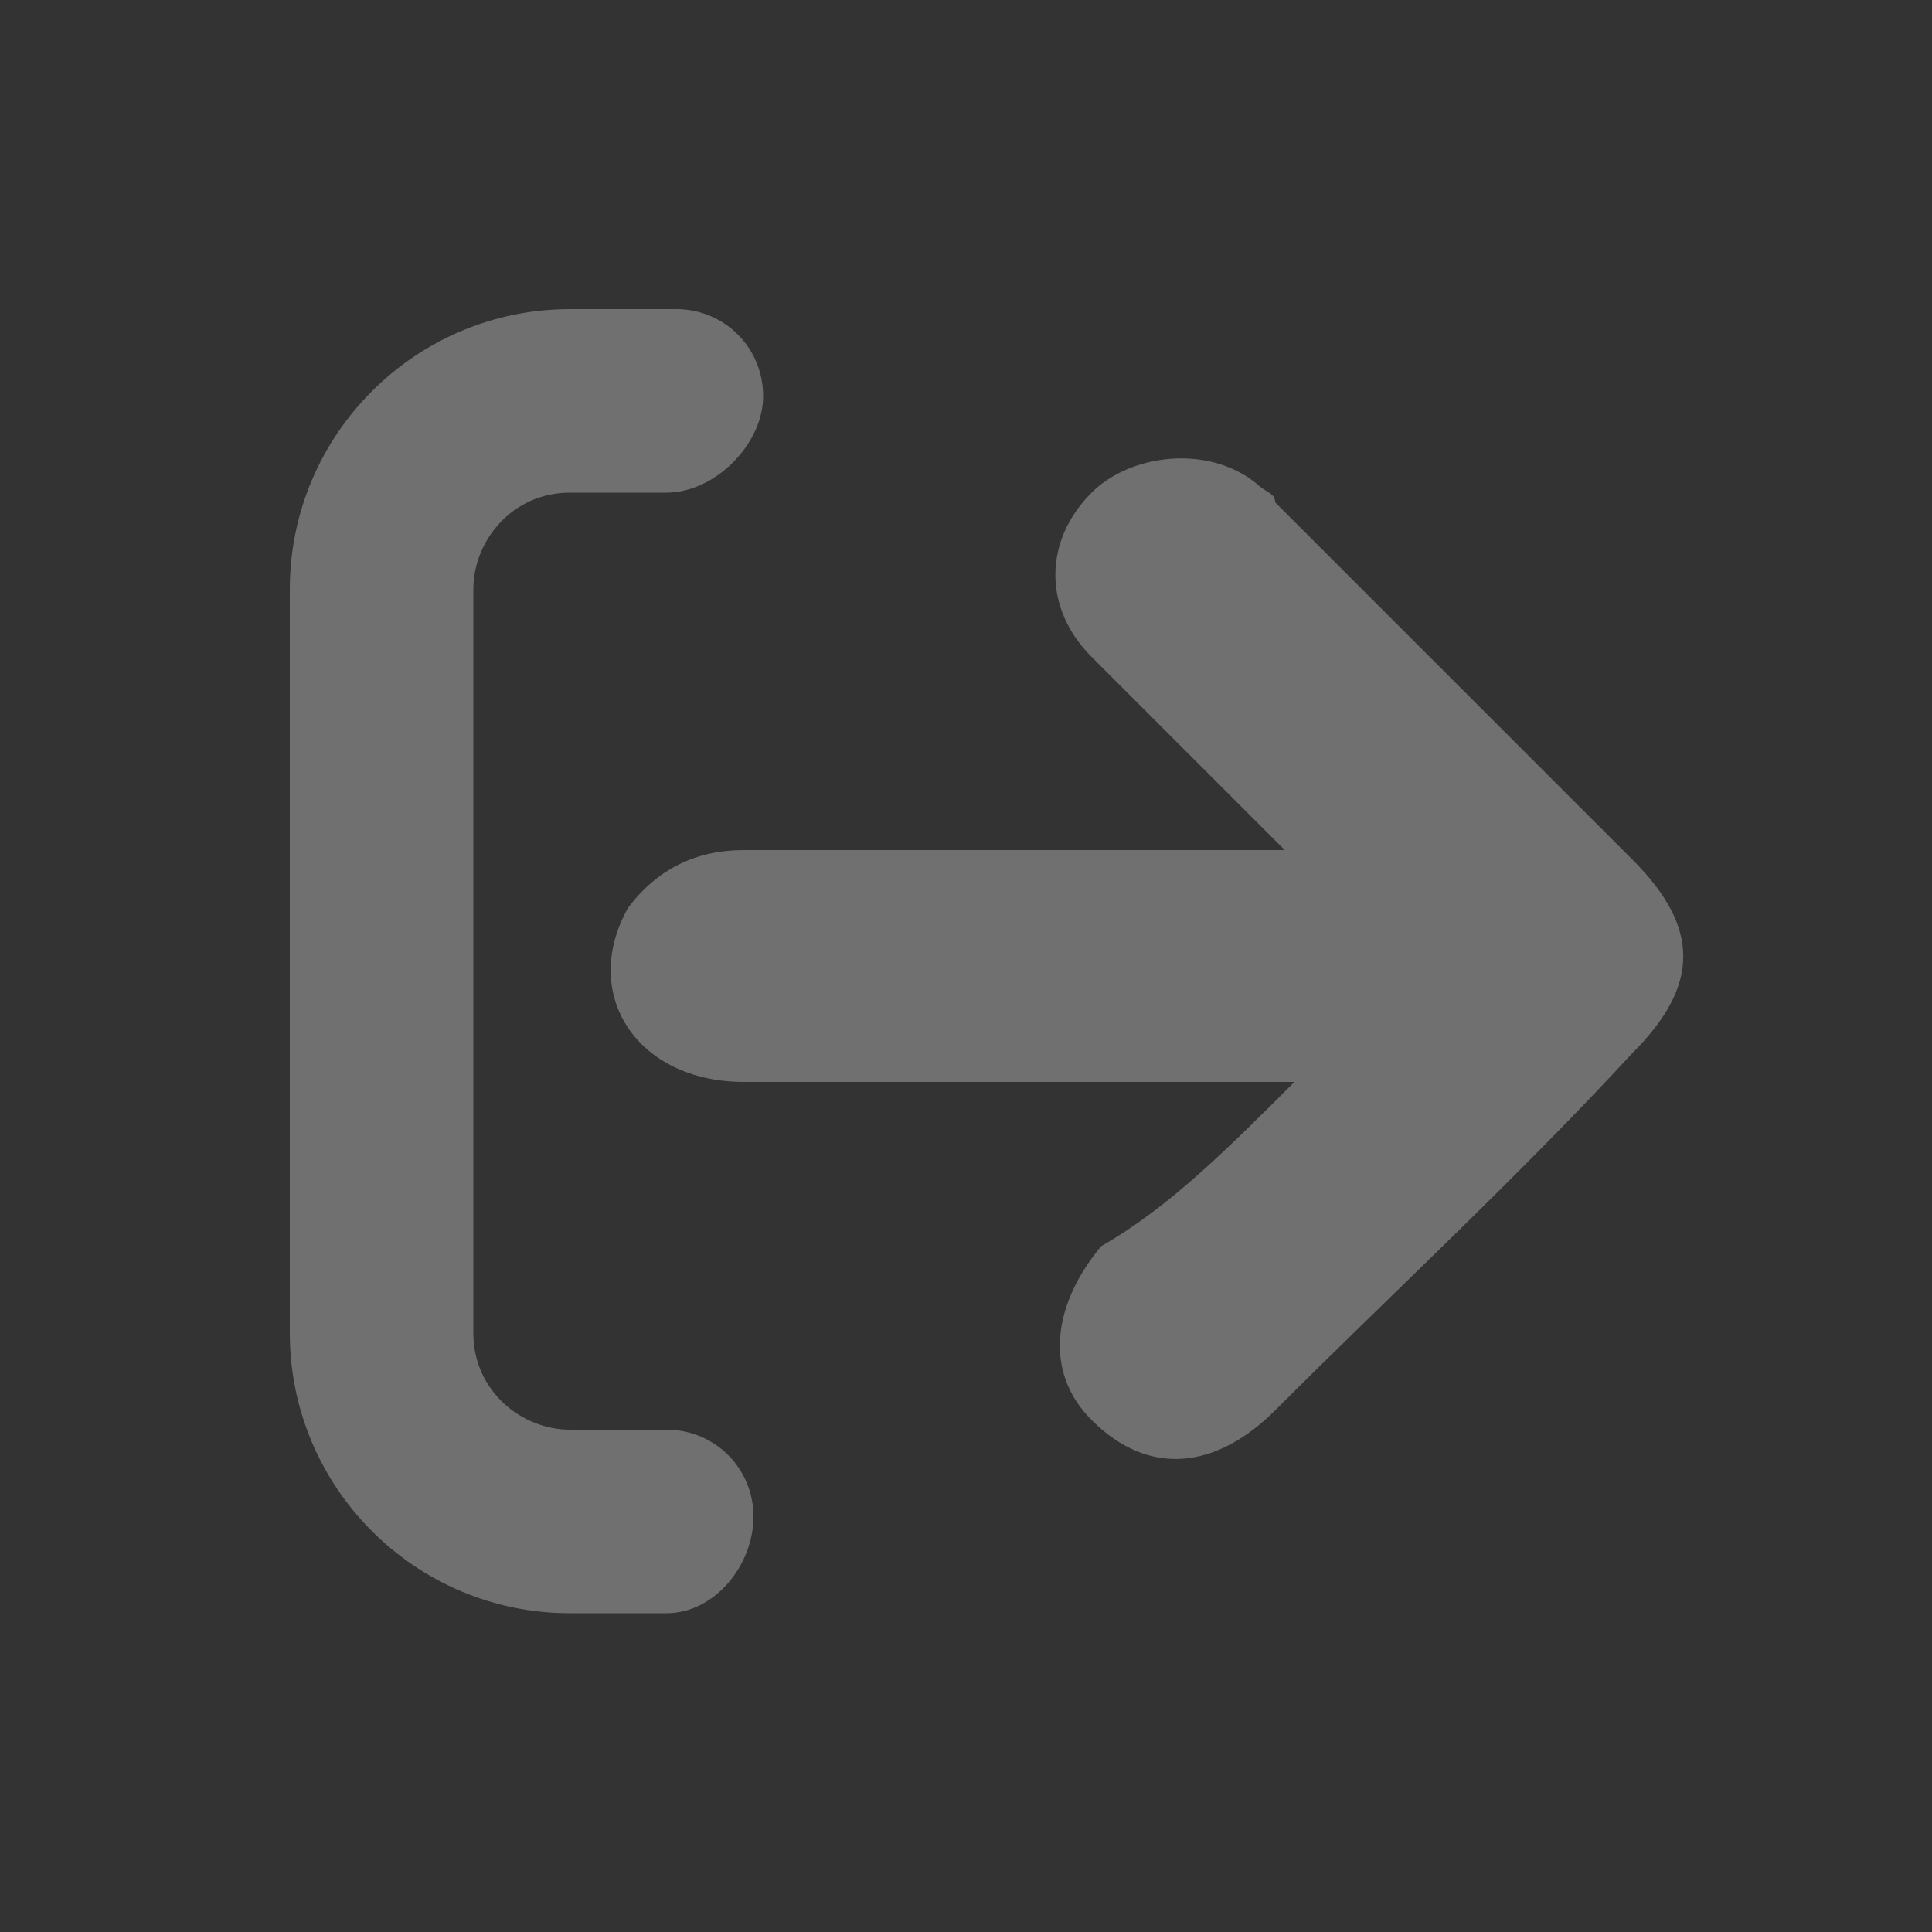
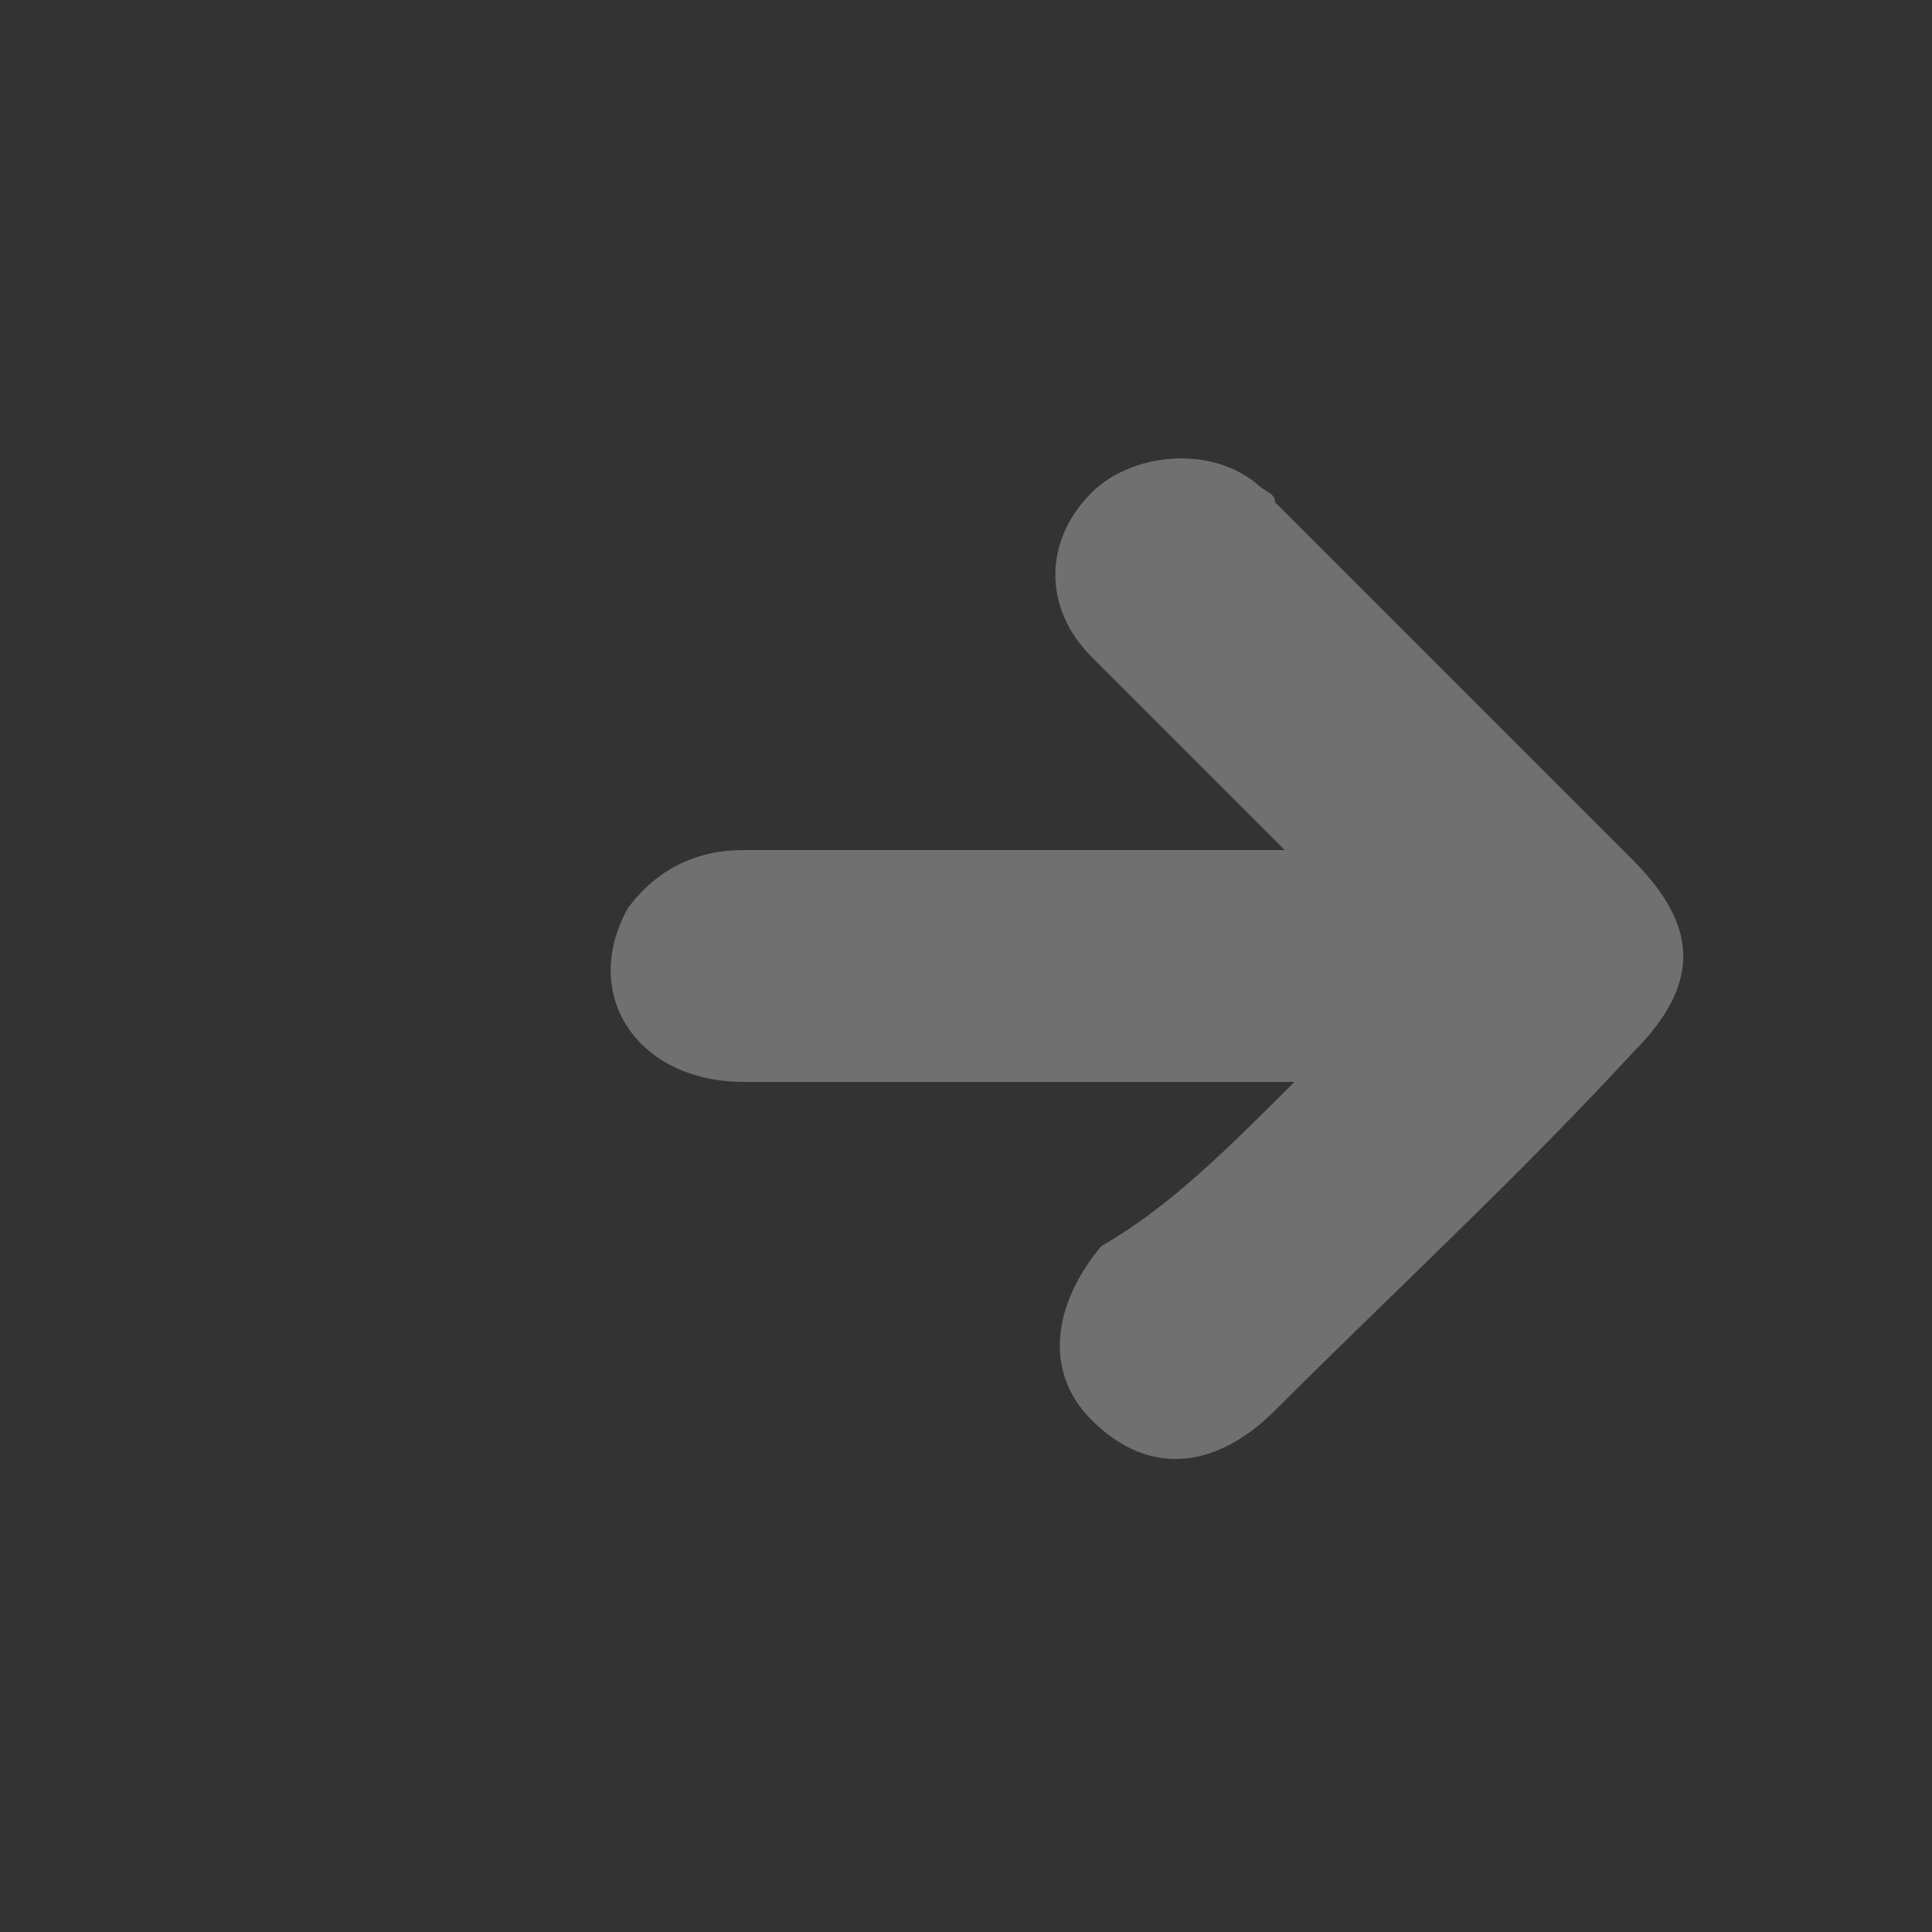
<svg xmlns="http://www.w3.org/2000/svg" version="1.1" id="レイヤー_1" x="0px" y="0px" viewBox="0 0 20 20" style="enable-background:new 0 0 20 20;" xml:space="preserve">
  <rect x="0" y="0" width="20" height="20" fill="#333333" stroke="none" />
  <style type="text/css">
	.st0{opacity:0.3;}
	.st1{fill:#FFFFFF;}
</style>
  <g class="st0">
    <path class="st1" d="M13.4,11.2c-0.7,0-1.2,0-1.7,0c-1.3,0-2.6,0-4,0c-1.1,0-1.7-0.9-1.2-1.8C6.8,9,7.2,8.8,7.7,8.8   c1.8,0,3.6,0,5.6,0c-0.2-0.2-0.4-0.4-0.5-0.5c-0.5-0.5-1-1-1.5-1.5c-0.5-0.5-0.5-1.2,0-1.7C11.7,4.7,12.5,4.6,13,5   c0.1,0.1,0.2,0.1,0.2,0.2c1.2,1.2,2.5,2.5,3.7,3.7c0.7,0.7,0.7,1.3,0,2c-1.2,1.3-2.5,2.5-3.7,3.7c-0.6,0.6-1.3,0.7-1.9,0.1   c-0.5-0.5-0.4-1.2,0.1-1.8C12.1,12.5,12.7,11.9,13.4,11.2z" />
-     <path class="st1" d="M6.9,16.7h-1c-1.6,0-2.9-1.3-2.9-2.9V6.1c0-1.6,1.3-2.9,2.9-2.9h1.1c0.5,0,0.9,0.4,0.9,0.9S7.4,5.1,6.9,5.1   H5.9c-0.6,0-1,0.5-1,1v7.7c0,0.6,0.5,1,1,1h1c0.5,0,0.9,0.4,0.9,0.9S7.4,16.7,6.9,16.7z" />
  </g>
</svg>